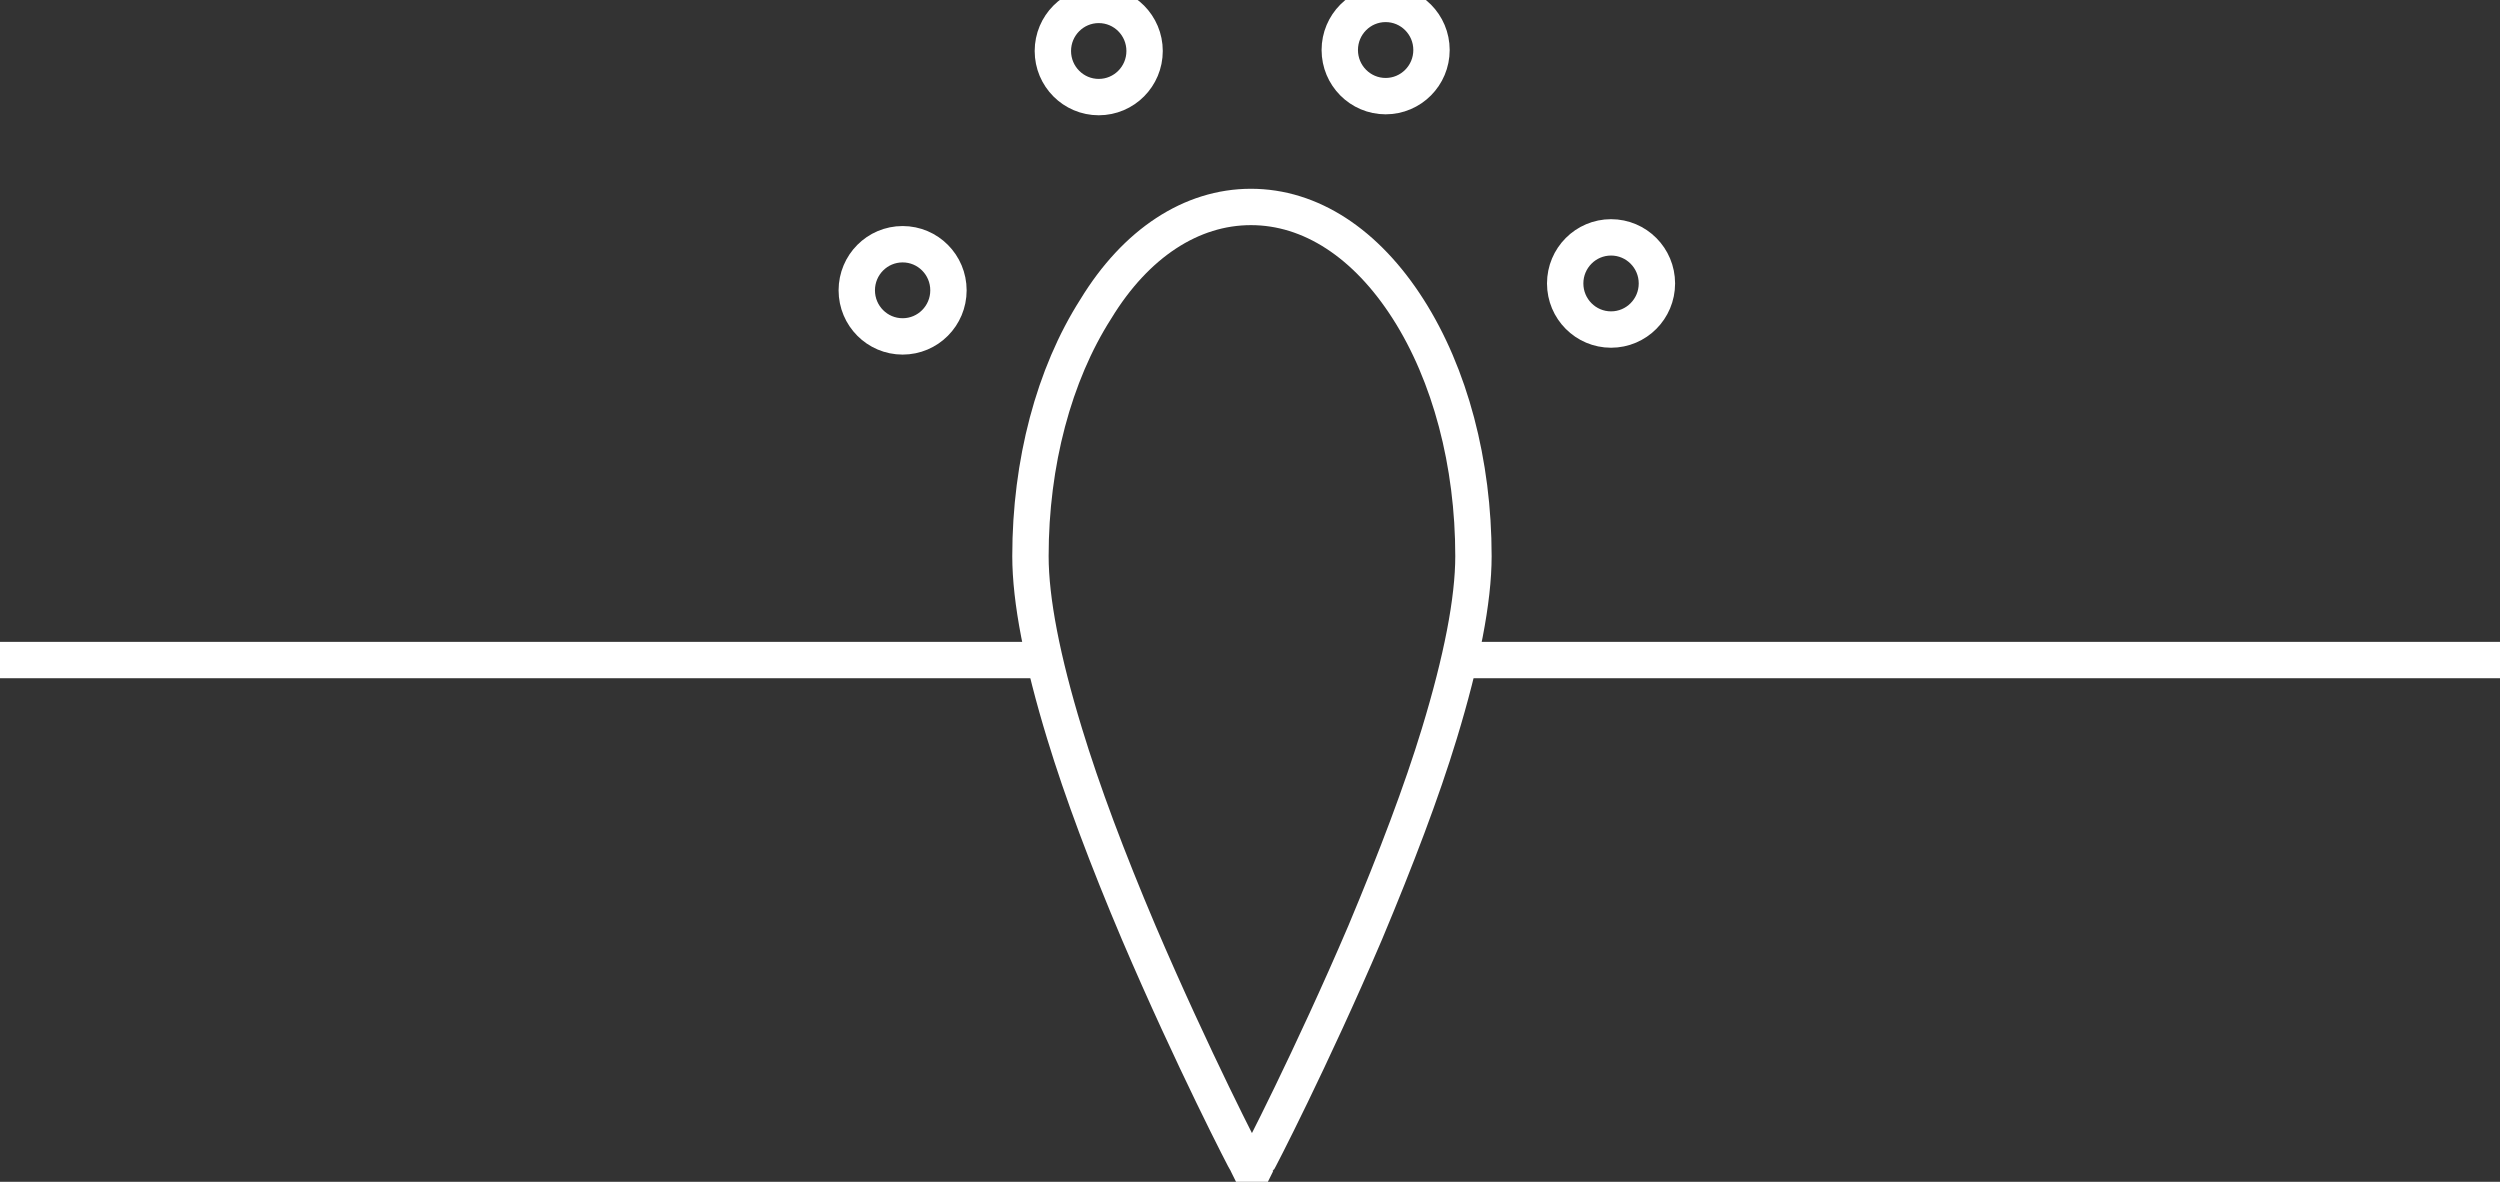
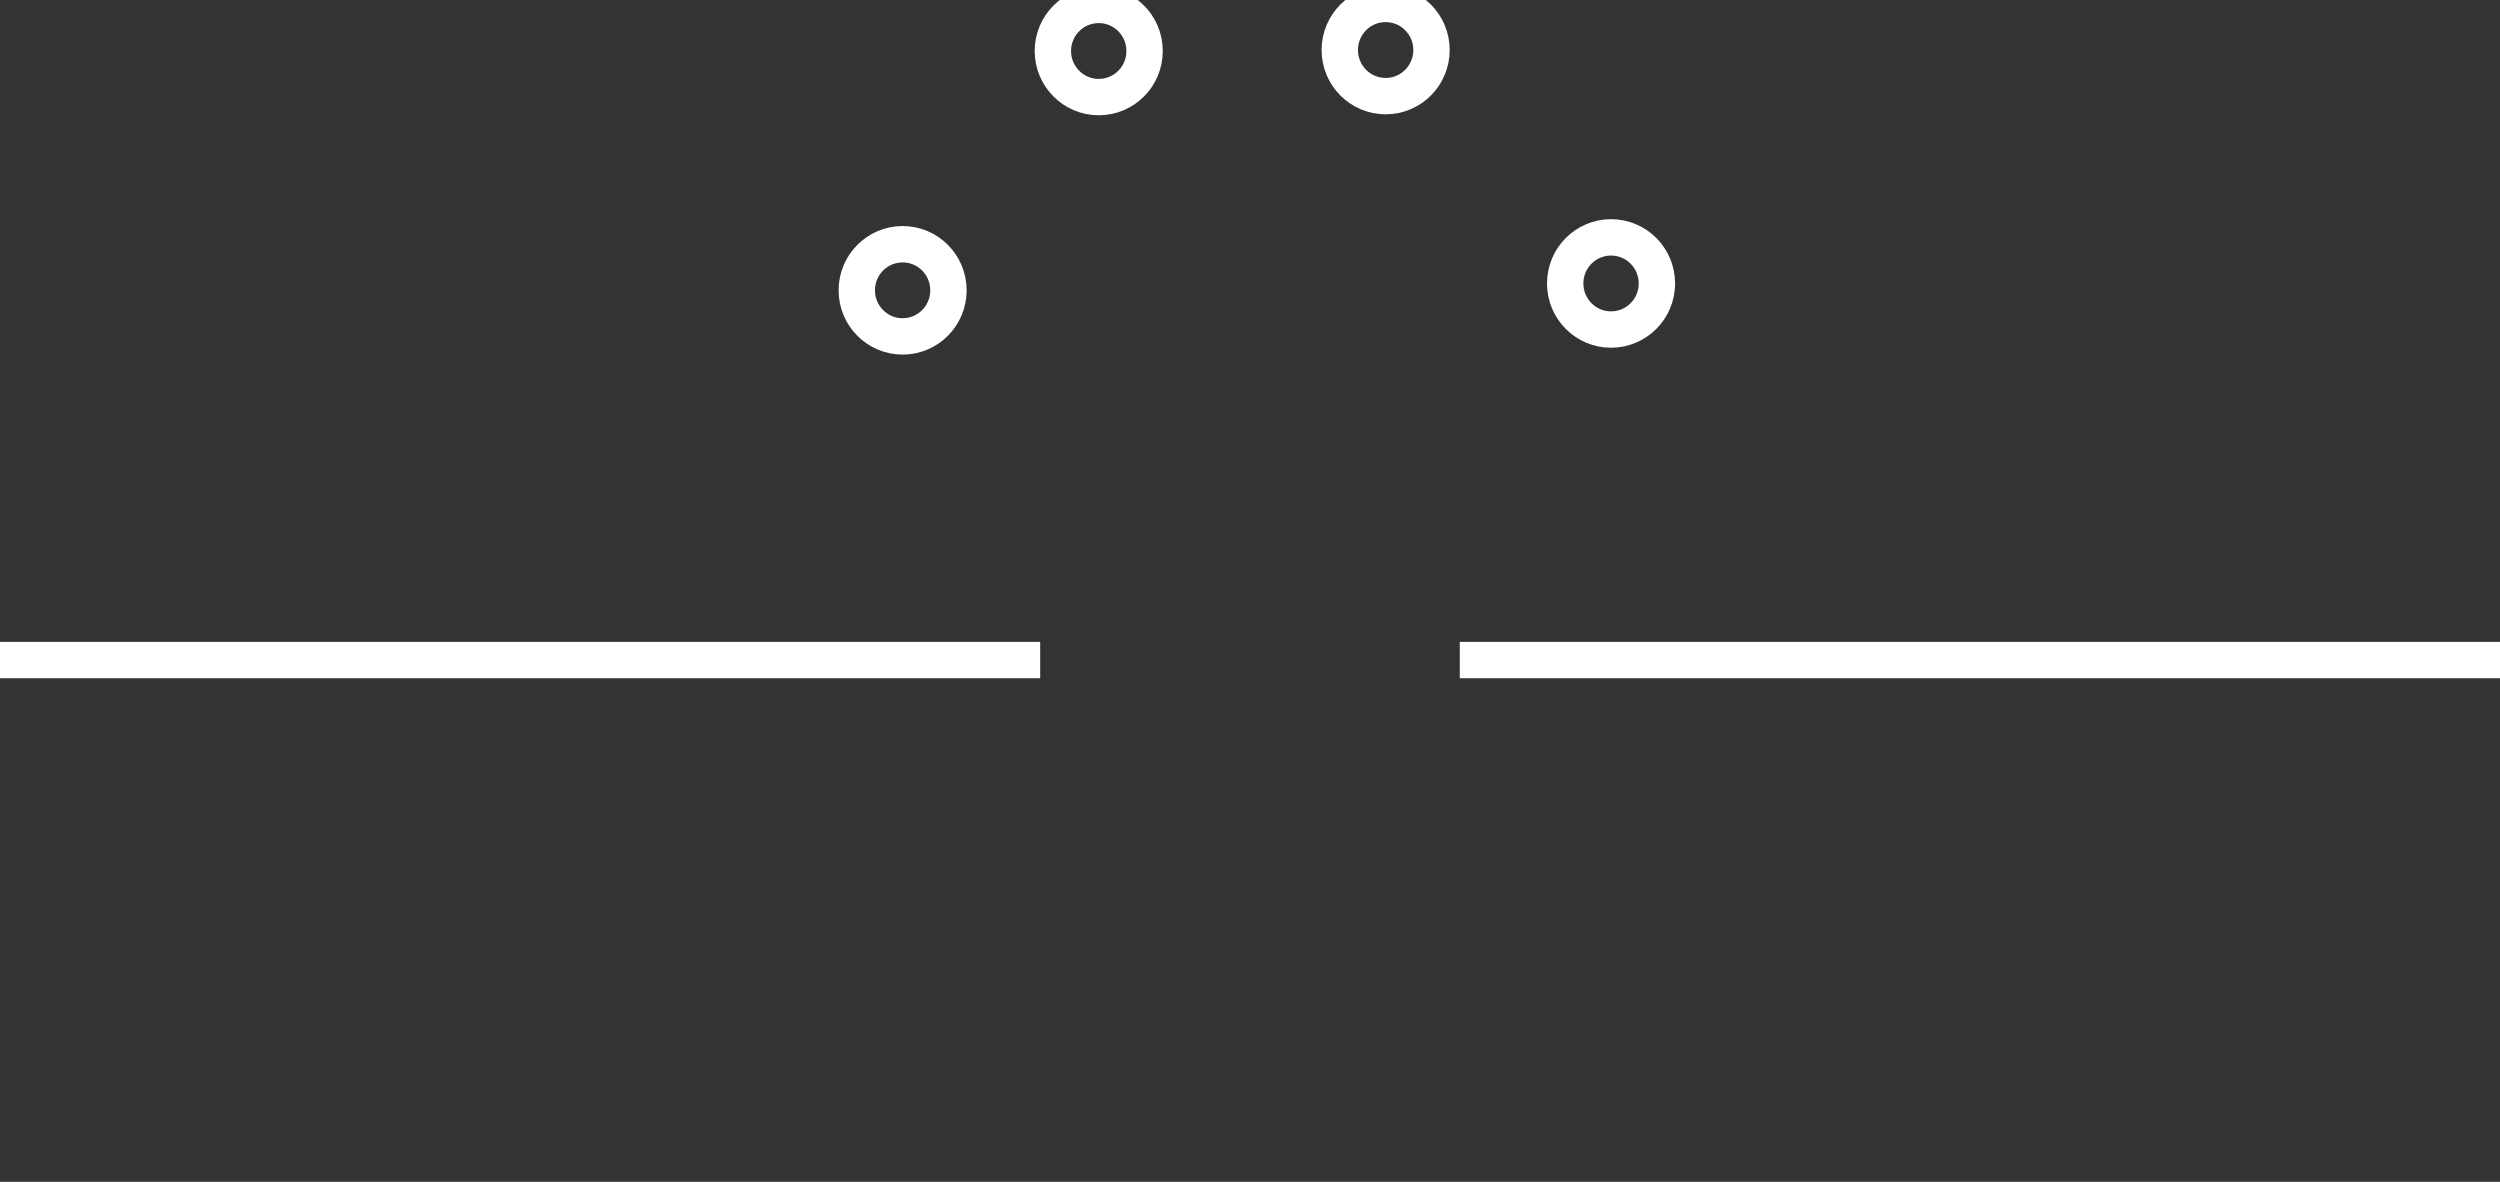
<svg xmlns="http://www.w3.org/2000/svg" width="55" height="26" viewBox="0 0 55 26" fill="none">
  <rect x="0" y="0" width="55" height="26" fill="#333333" stroke="none" />
  <g clip-path="url(#clip0)">
    <path d="M32.115 14.521H55" stroke="white" stroke-width="0.8" stroke-miterlimit="10" />
    <path d="M0 14.521H22.884" stroke="white" stroke-width="0.8" stroke-miterlimit="10" />
-     <path d="M27.521 4.553C28.831 4.553 30.055 5.351 30.978 6.797C31.901 8.242 32.416 10.184 32.416 12.234C32.416 13.205 32.158 14.521 31.665 16.14C31.278 17.413 30.72 18.88 30.033 20.52C28.852 23.281 27.672 25.569 27.65 25.59L27.543 25.806L27.436 25.59C27.414 25.569 26.233 23.281 25.053 20.52C24.366 18.901 23.808 17.413 23.421 16.14C22.927 14.521 22.67 13.205 22.67 12.234C22.67 10.184 23.185 8.242 24.108 6.797C24.988 5.351 26.212 4.553 27.521 4.553Z" stroke="white" stroke-width="0.8" stroke-miterlimit="10" />
    <path d="M19.858 7.401C20.415 7.401 20.866 6.947 20.866 6.387C20.866 5.827 20.415 5.373 19.858 5.373C19.3 5.373 18.849 5.827 18.849 6.387C18.849 6.947 19.3 7.401 19.858 7.401Z" stroke="white" stroke-width="0.8" stroke-miterlimit="10" />
    <path d="M35.443 7.25C36 7.25 36.452 6.796 36.452 6.236C36.452 5.676 36 5.222 35.443 5.222C34.886 5.222 34.434 5.676 34.434 6.236C34.434 6.796 34.886 7.25 35.443 7.25Z" stroke="white" stroke-width="0.8" stroke-miterlimit="10" />
-     <path d="M24.172 2.136C24.73 2.136 25.181 1.682 25.181 1.122C25.181 0.562 24.73 0.108 24.172 0.108C23.615 0.108 23.163 0.562 23.163 1.122C23.163 1.682 23.615 2.136 24.172 2.136Z" stroke="white" stroke-width="0.8" stroke-miterlimit="10" />
+     <path d="M24.172 2.136C24.73 2.136 25.181 1.682 25.181 1.122C25.181 0.562 24.73 0.108 24.172 0.108C23.615 0.108 23.163 0.562 23.163 1.122C23.163 1.682 23.615 2.136 24.172 2.136" stroke="white" stroke-width="0.8" stroke-miterlimit="10" />
    <path d="M30.484 2.115C31.041 2.115 31.493 1.661 31.493 1.1C31.493 0.54 31.041 0.086 30.484 0.086C29.927 0.086 29.475 0.54 29.475 1.1C29.475 1.661 29.927 2.115 30.484 2.115Z" stroke="white" stroke-width="0.8" stroke-miterlimit="10" />
  </g>
  <defs>
    <clipPath id="clip0">
      <rect width="55" height="26" fill="white" />
    </clipPath>
  </defs>
</svg>